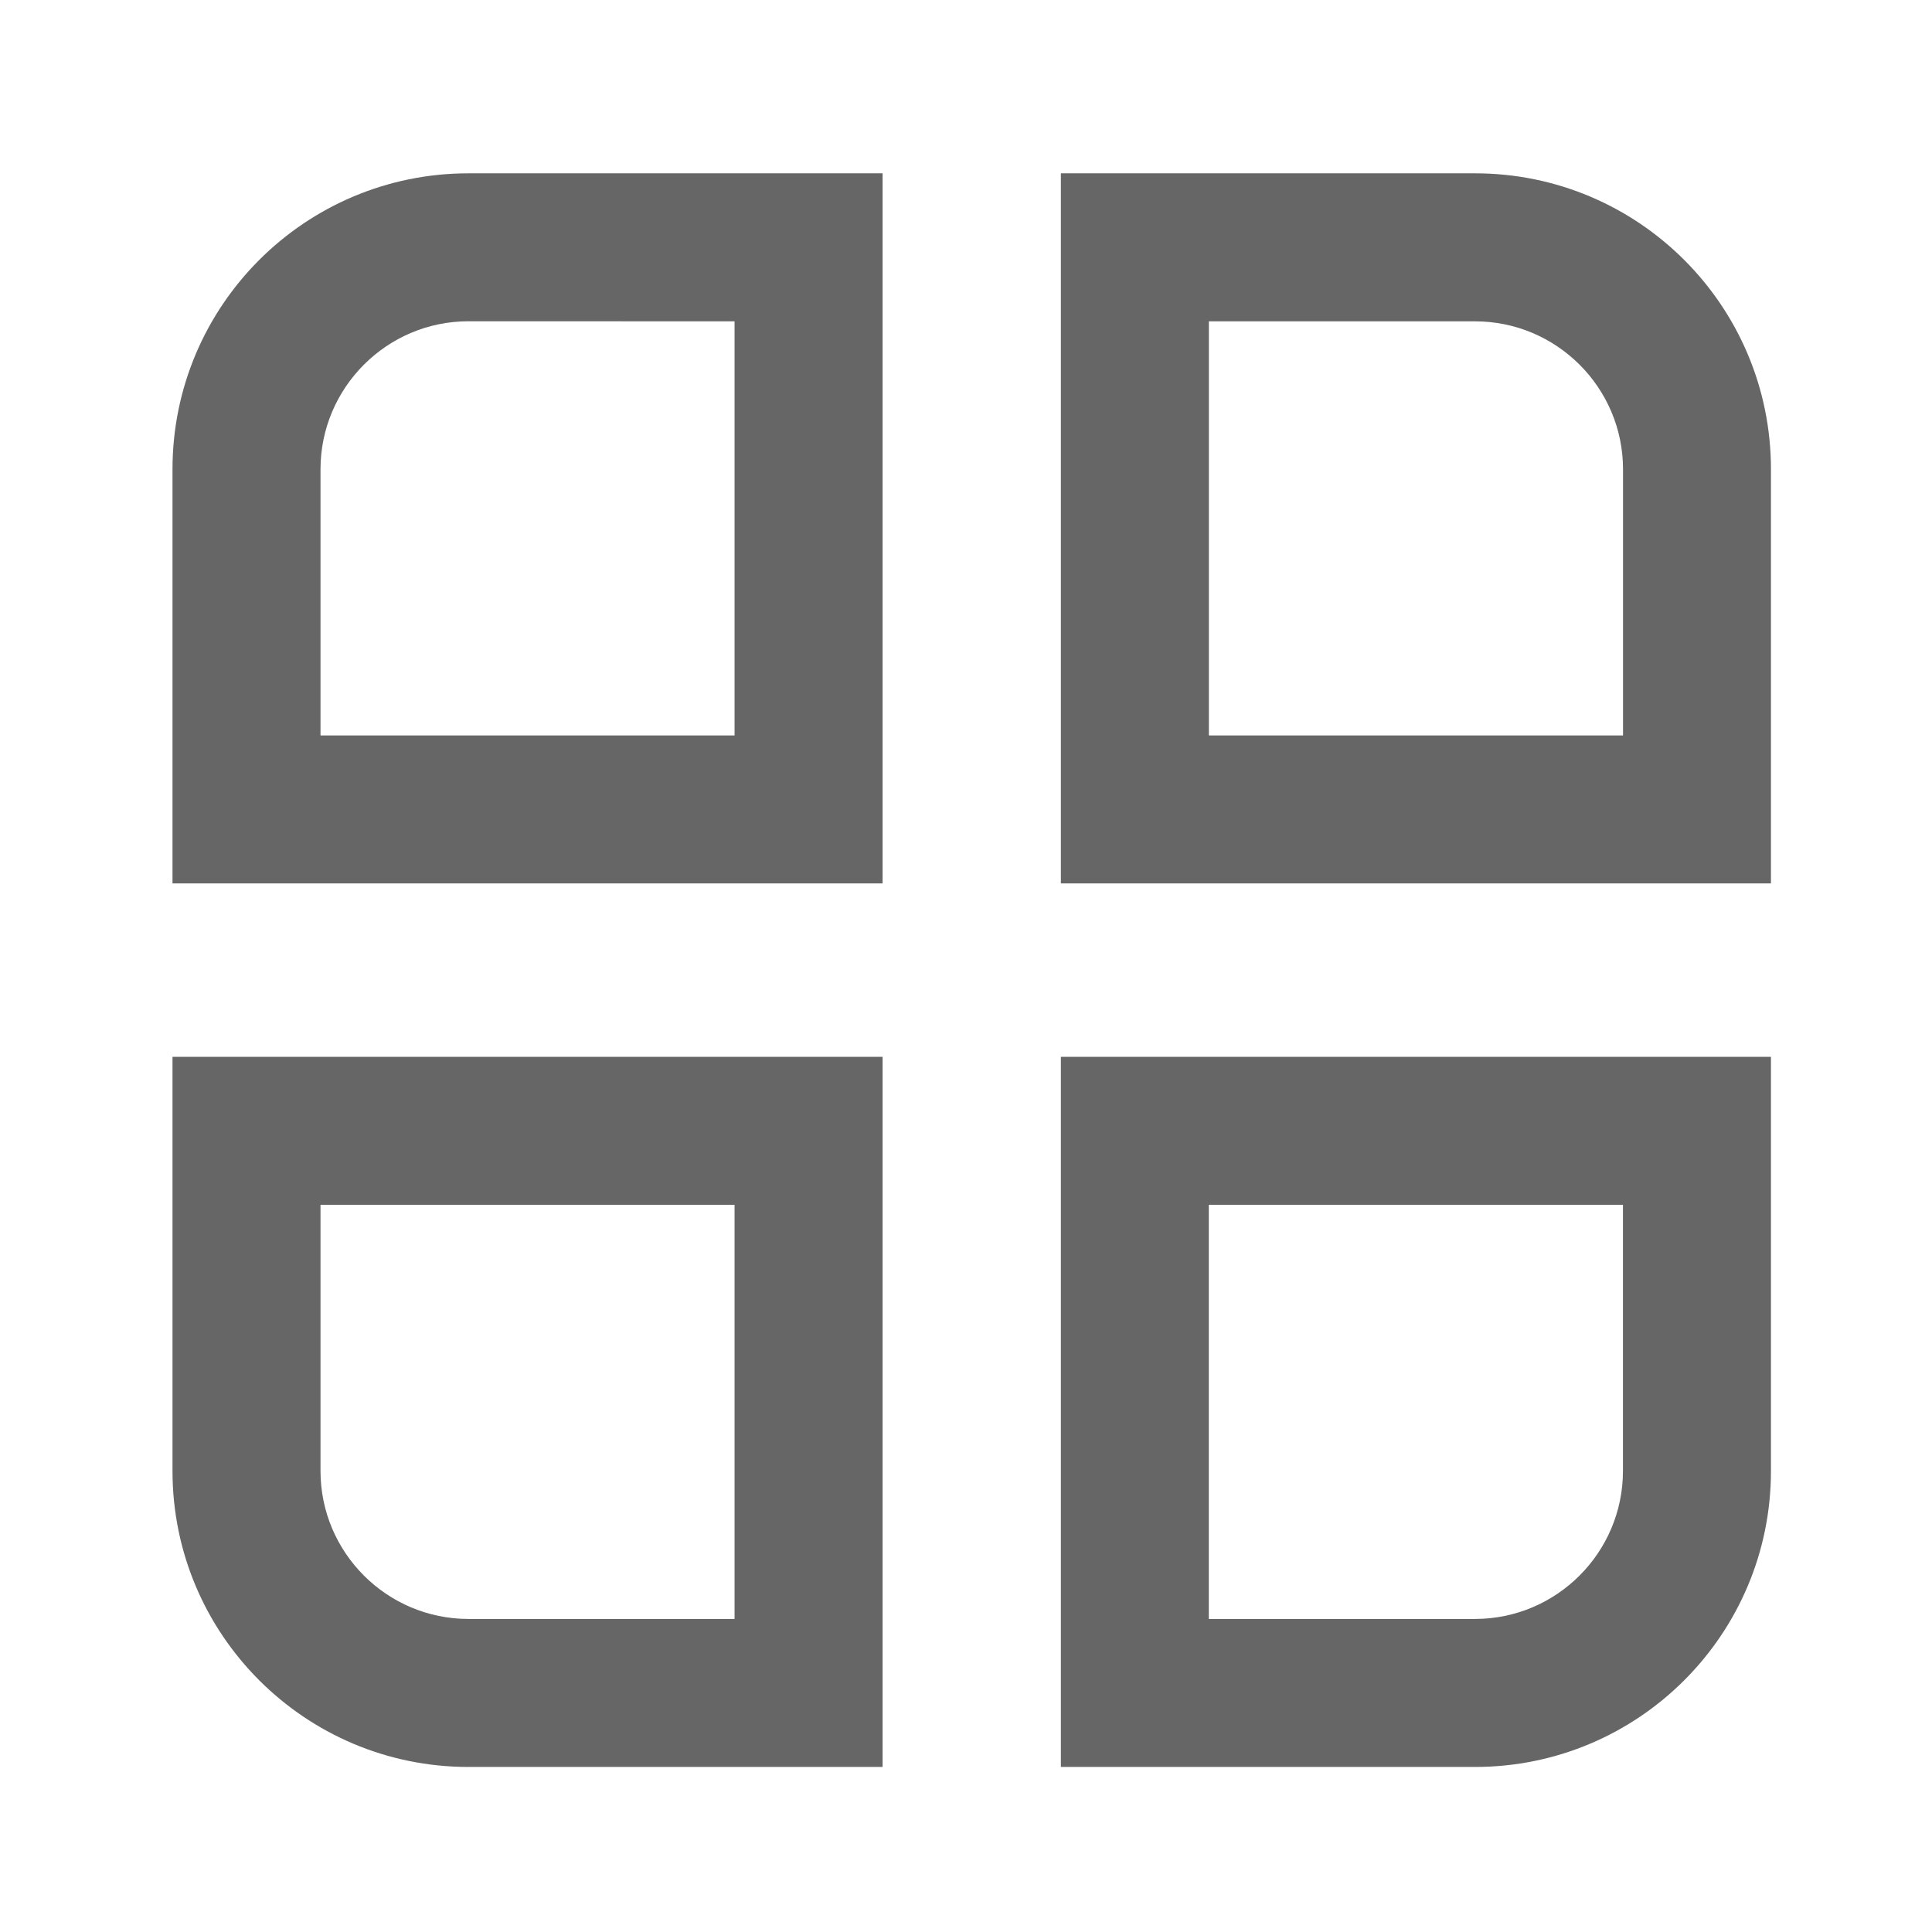
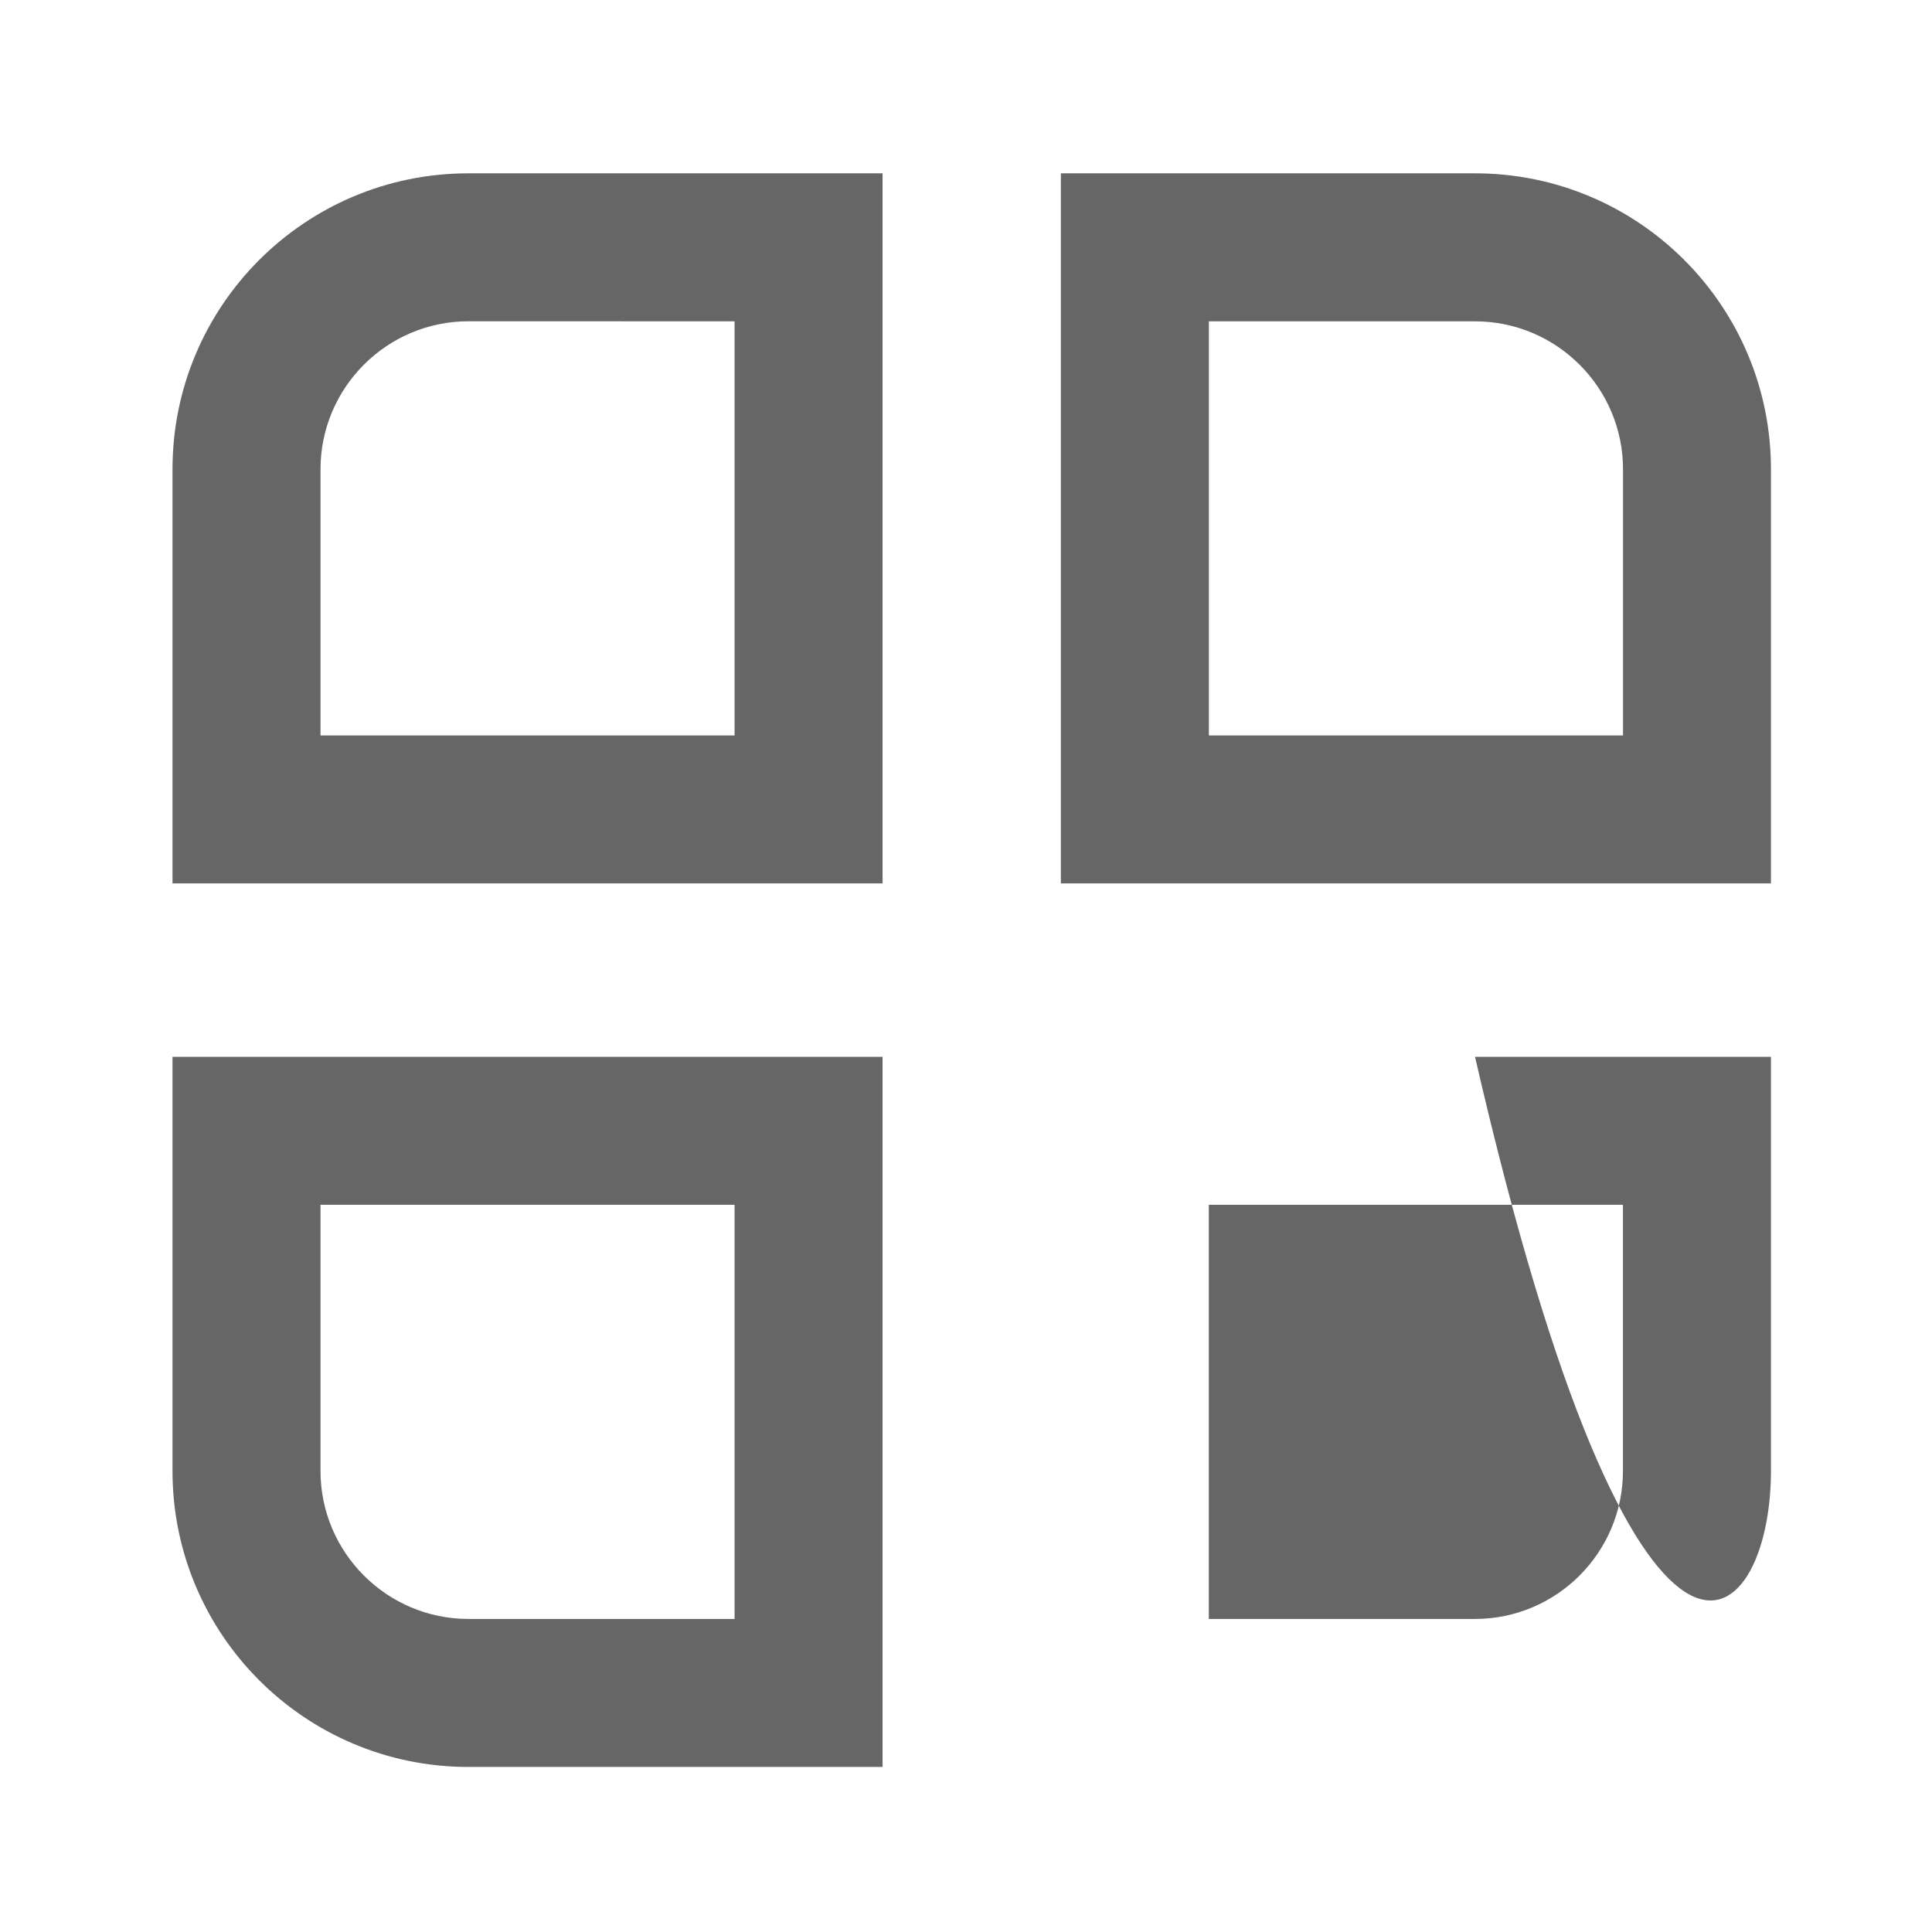
<svg xmlns="http://www.w3.org/2000/svg" width="28" height="28" viewBox="0 0 28 28" fill="none">
-   <path fill-rule="evenodd" clip-rule="evenodd" d="M10.646 4.657V10.659H4.645V6.801C4.645 5.619 5.607 4.656 6.789 4.656L10.646 4.657ZM12.791 2.512H6.789C4.42 2.512 2.5 4.432 2.5 6.801V12.803H12.791V2.512ZM10.646 17.461V23.463H6.789C5.607 23.463 4.645 22.501 4.645 21.318V17.461H10.646ZM12.791 15.316H2.5V21.318C2.5 23.687 4.42 25.608 6.789 25.608H12.791V15.316ZM23.521 17.461V21.318C23.521 22.501 22.559 23.463 21.377 23.463H17.519V17.461H23.521ZM25.666 15.316H15.375V25.608H21.377C23.746 25.608 25.666 23.687 25.666 21.318V15.316ZM23.522 6.801C23.522 5.619 22.56 4.657 21.377 4.657H17.52V10.659H23.522V6.801ZM15.375 2.512H21.377C23.746 2.512 25.666 4.432 25.666 6.801V12.803H15.375V2.512Z" fill="#666666" />
+   <path fill-rule="evenodd" clip-rule="evenodd" d="M10.646 4.657V10.659H4.645V6.801C4.645 5.619 5.607 4.656 6.789 4.656L10.646 4.657ZM12.791 2.512H6.789C4.42 2.512 2.5 4.432 2.5 6.801V12.803H12.791V2.512ZM10.646 17.461V23.463H6.789C5.607 23.463 4.645 22.501 4.645 21.318V17.461H10.646ZM12.791 15.316H2.5V21.318C2.5 23.687 4.42 25.608 6.789 25.608H12.791V15.316ZM23.521 17.461V21.318C23.521 22.501 22.559 23.463 21.377 23.463H17.519V17.461H23.521ZM25.666 15.316H15.375H21.377C23.746 25.608 25.666 23.687 25.666 21.318V15.316ZM23.522 6.801C23.522 5.619 22.56 4.657 21.377 4.657H17.52V10.659H23.522V6.801ZM15.375 2.512H21.377C23.746 2.512 25.666 4.432 25.666 6.801V12.803H15.375V2.512Z" fill="#666666" />
</svg>